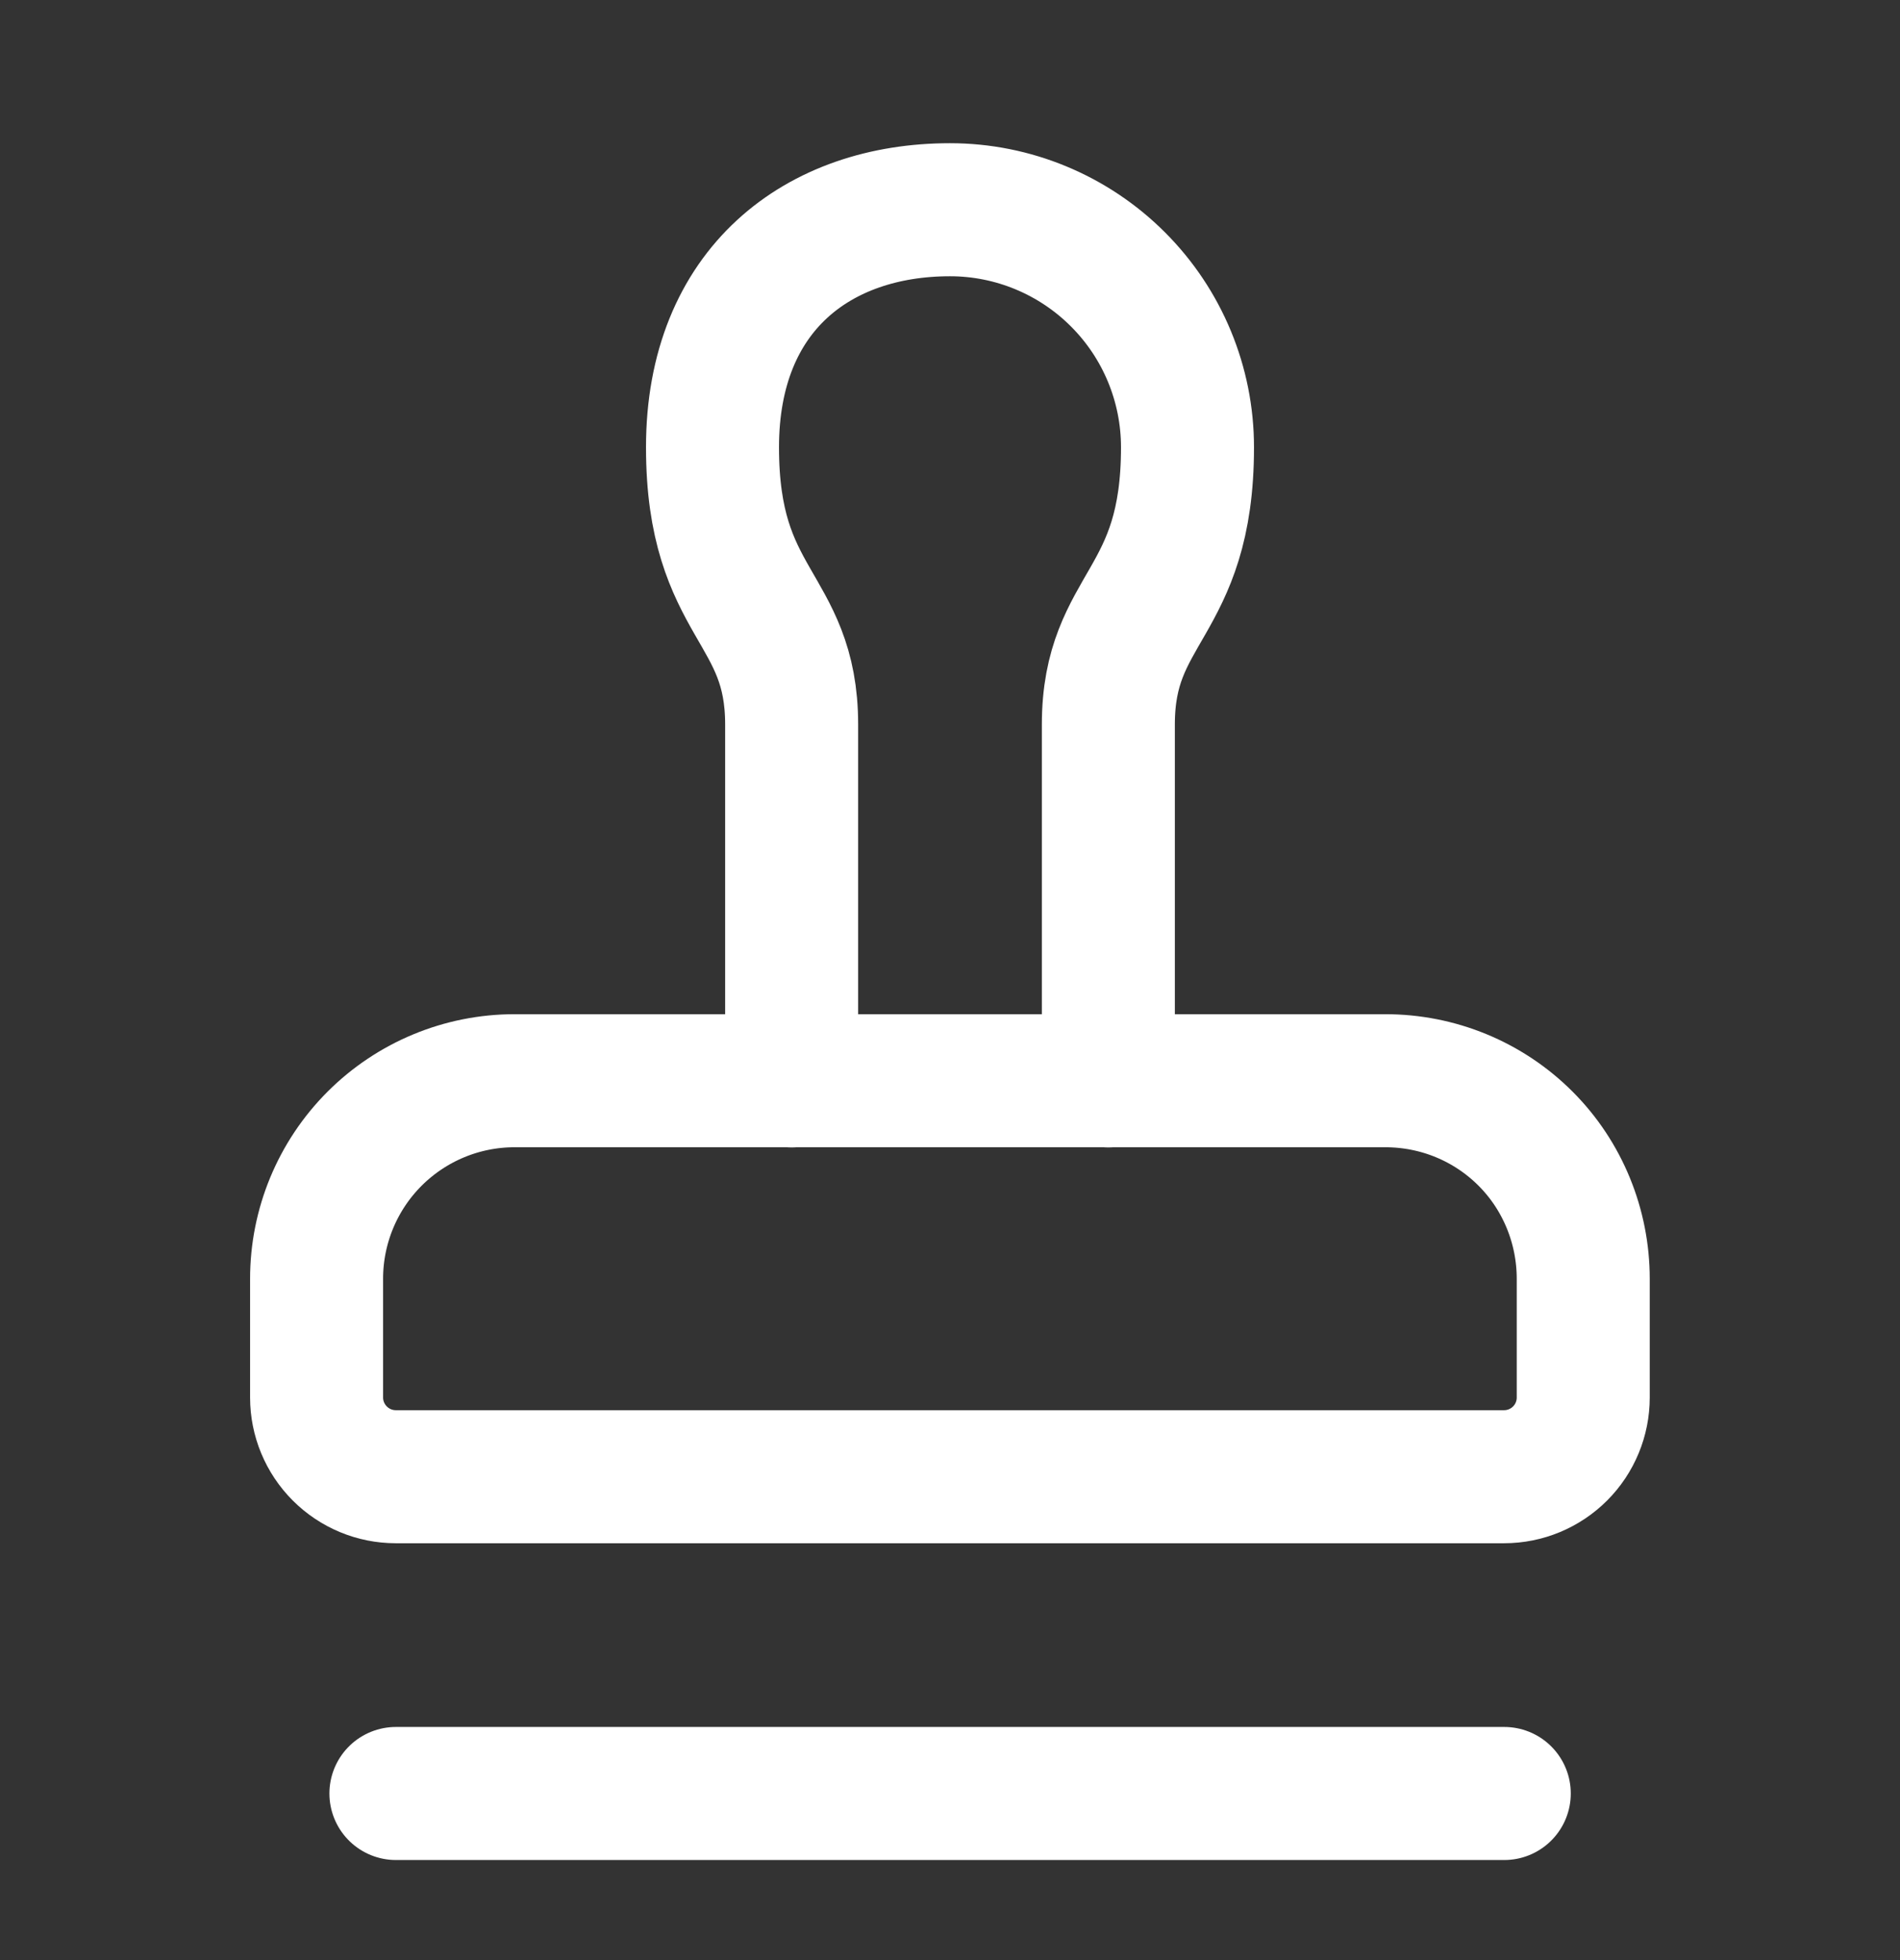
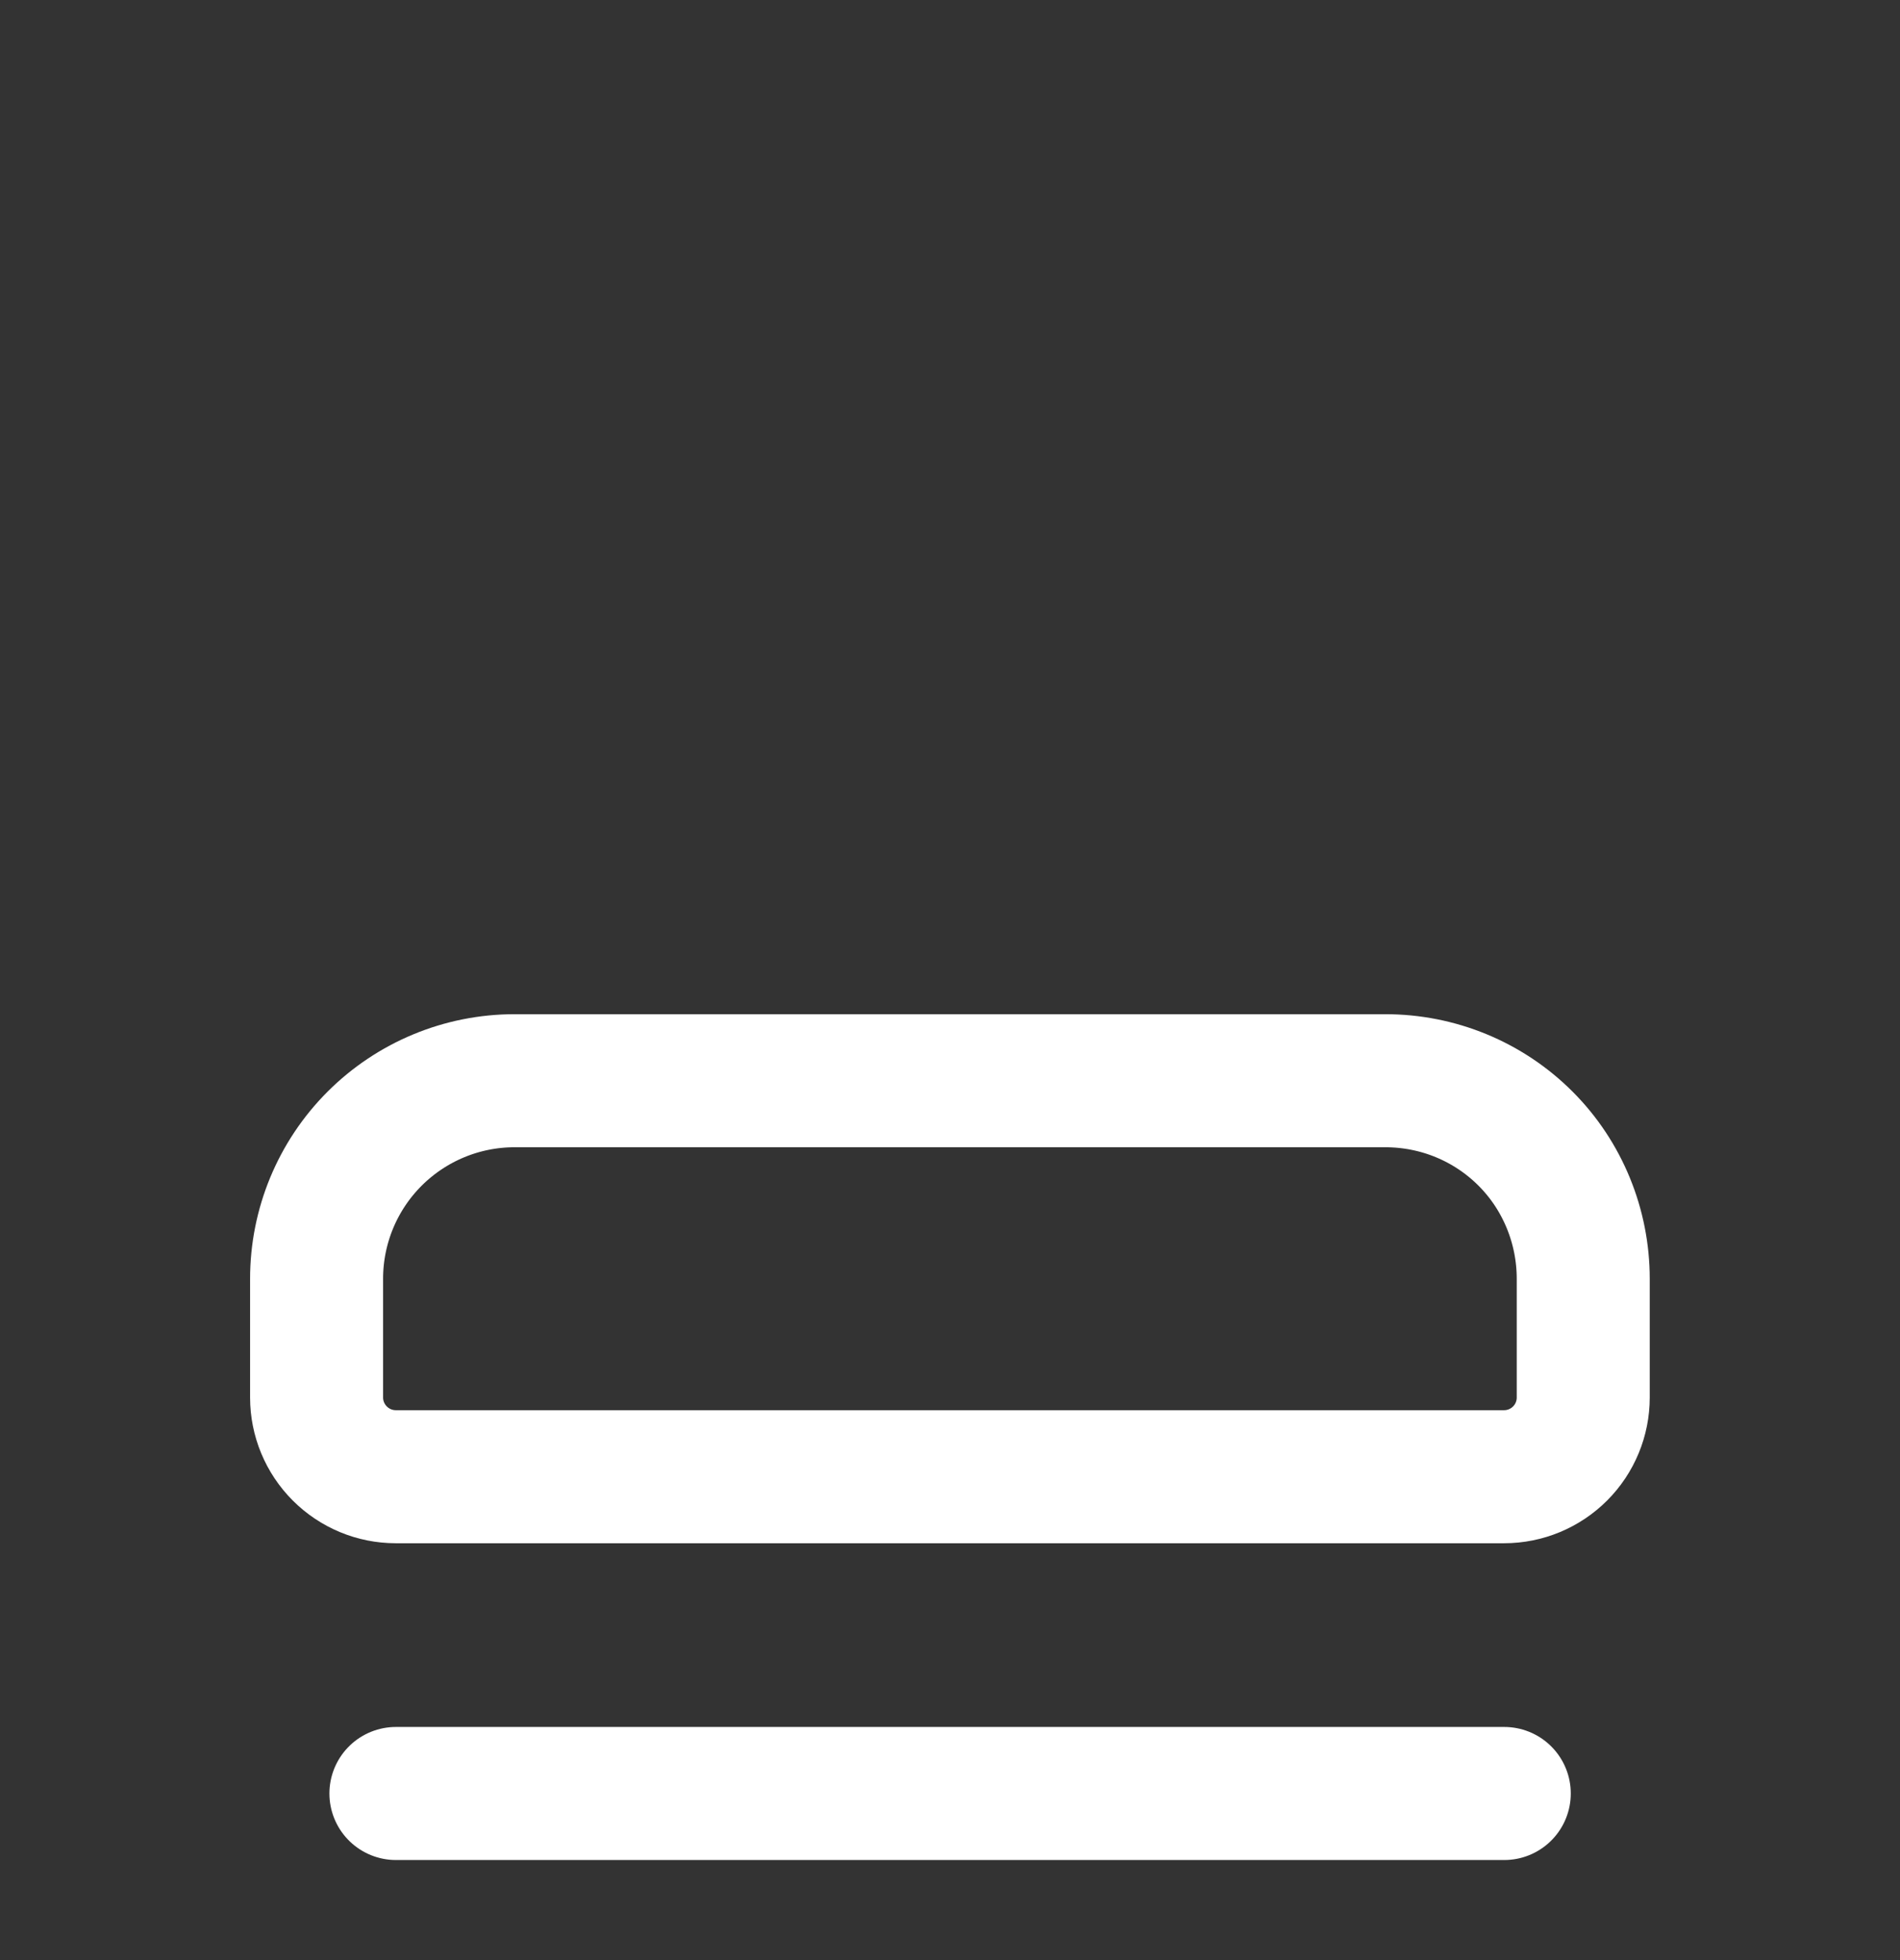
<svg xmlns="http://www.w3.org/2000/svg" width="32" height="33" viewBox="0 0 32 33" fill="none">
  <rect x="0" y="0" width="32" height="33" fill="#333333" stroke="none" />
  <path d="M6.668 30.195H25.335" stroke="white" stroke-width="2.24" stroke-linecap="round" stroke-linejoin="round" />
  <path d="M25.692 19.169C25.382 18.859 25.014 18.614 24.609 18.447C24.204 18.28 23.77 18.195 23.332 18.195H8.665C7.781 18.195 6.933 18.547 6.308 19.172C5.683 19.797 5.332 20.645 5.332 21.529V23.529C5.332 23.882 5.473 24.221 5.723 24.471C5.973 24.721 6.312 24.862 6.665 24.862H25.332C25.686 24.862 26.025 24.721 26.275 24.471C26.525 24.221 26.665 23.882 26.665 23.529V21.529C26.665 20.649 26.319 19.795 25.692 19.169Z" stroke="white" stroke-width="2.24" stroke-linecap="round" stroke-linejoin="round" />
-   <path d="M18.667 18.198V12.198C18.667 10.198 20 10.198 20 7.531C20 6.47 19.579 5.453 18.828 4.703C18.078 3.953 17.061 3.531 16 3.531C13.787 3.531 12 4.865 12 7.531C12 10.198 13.333 10.198 13.333 12.198V18.198" stroke="white" stroke-width="2.24" stroke-linecap="round" stroke-linejoin="round" />
</svg>